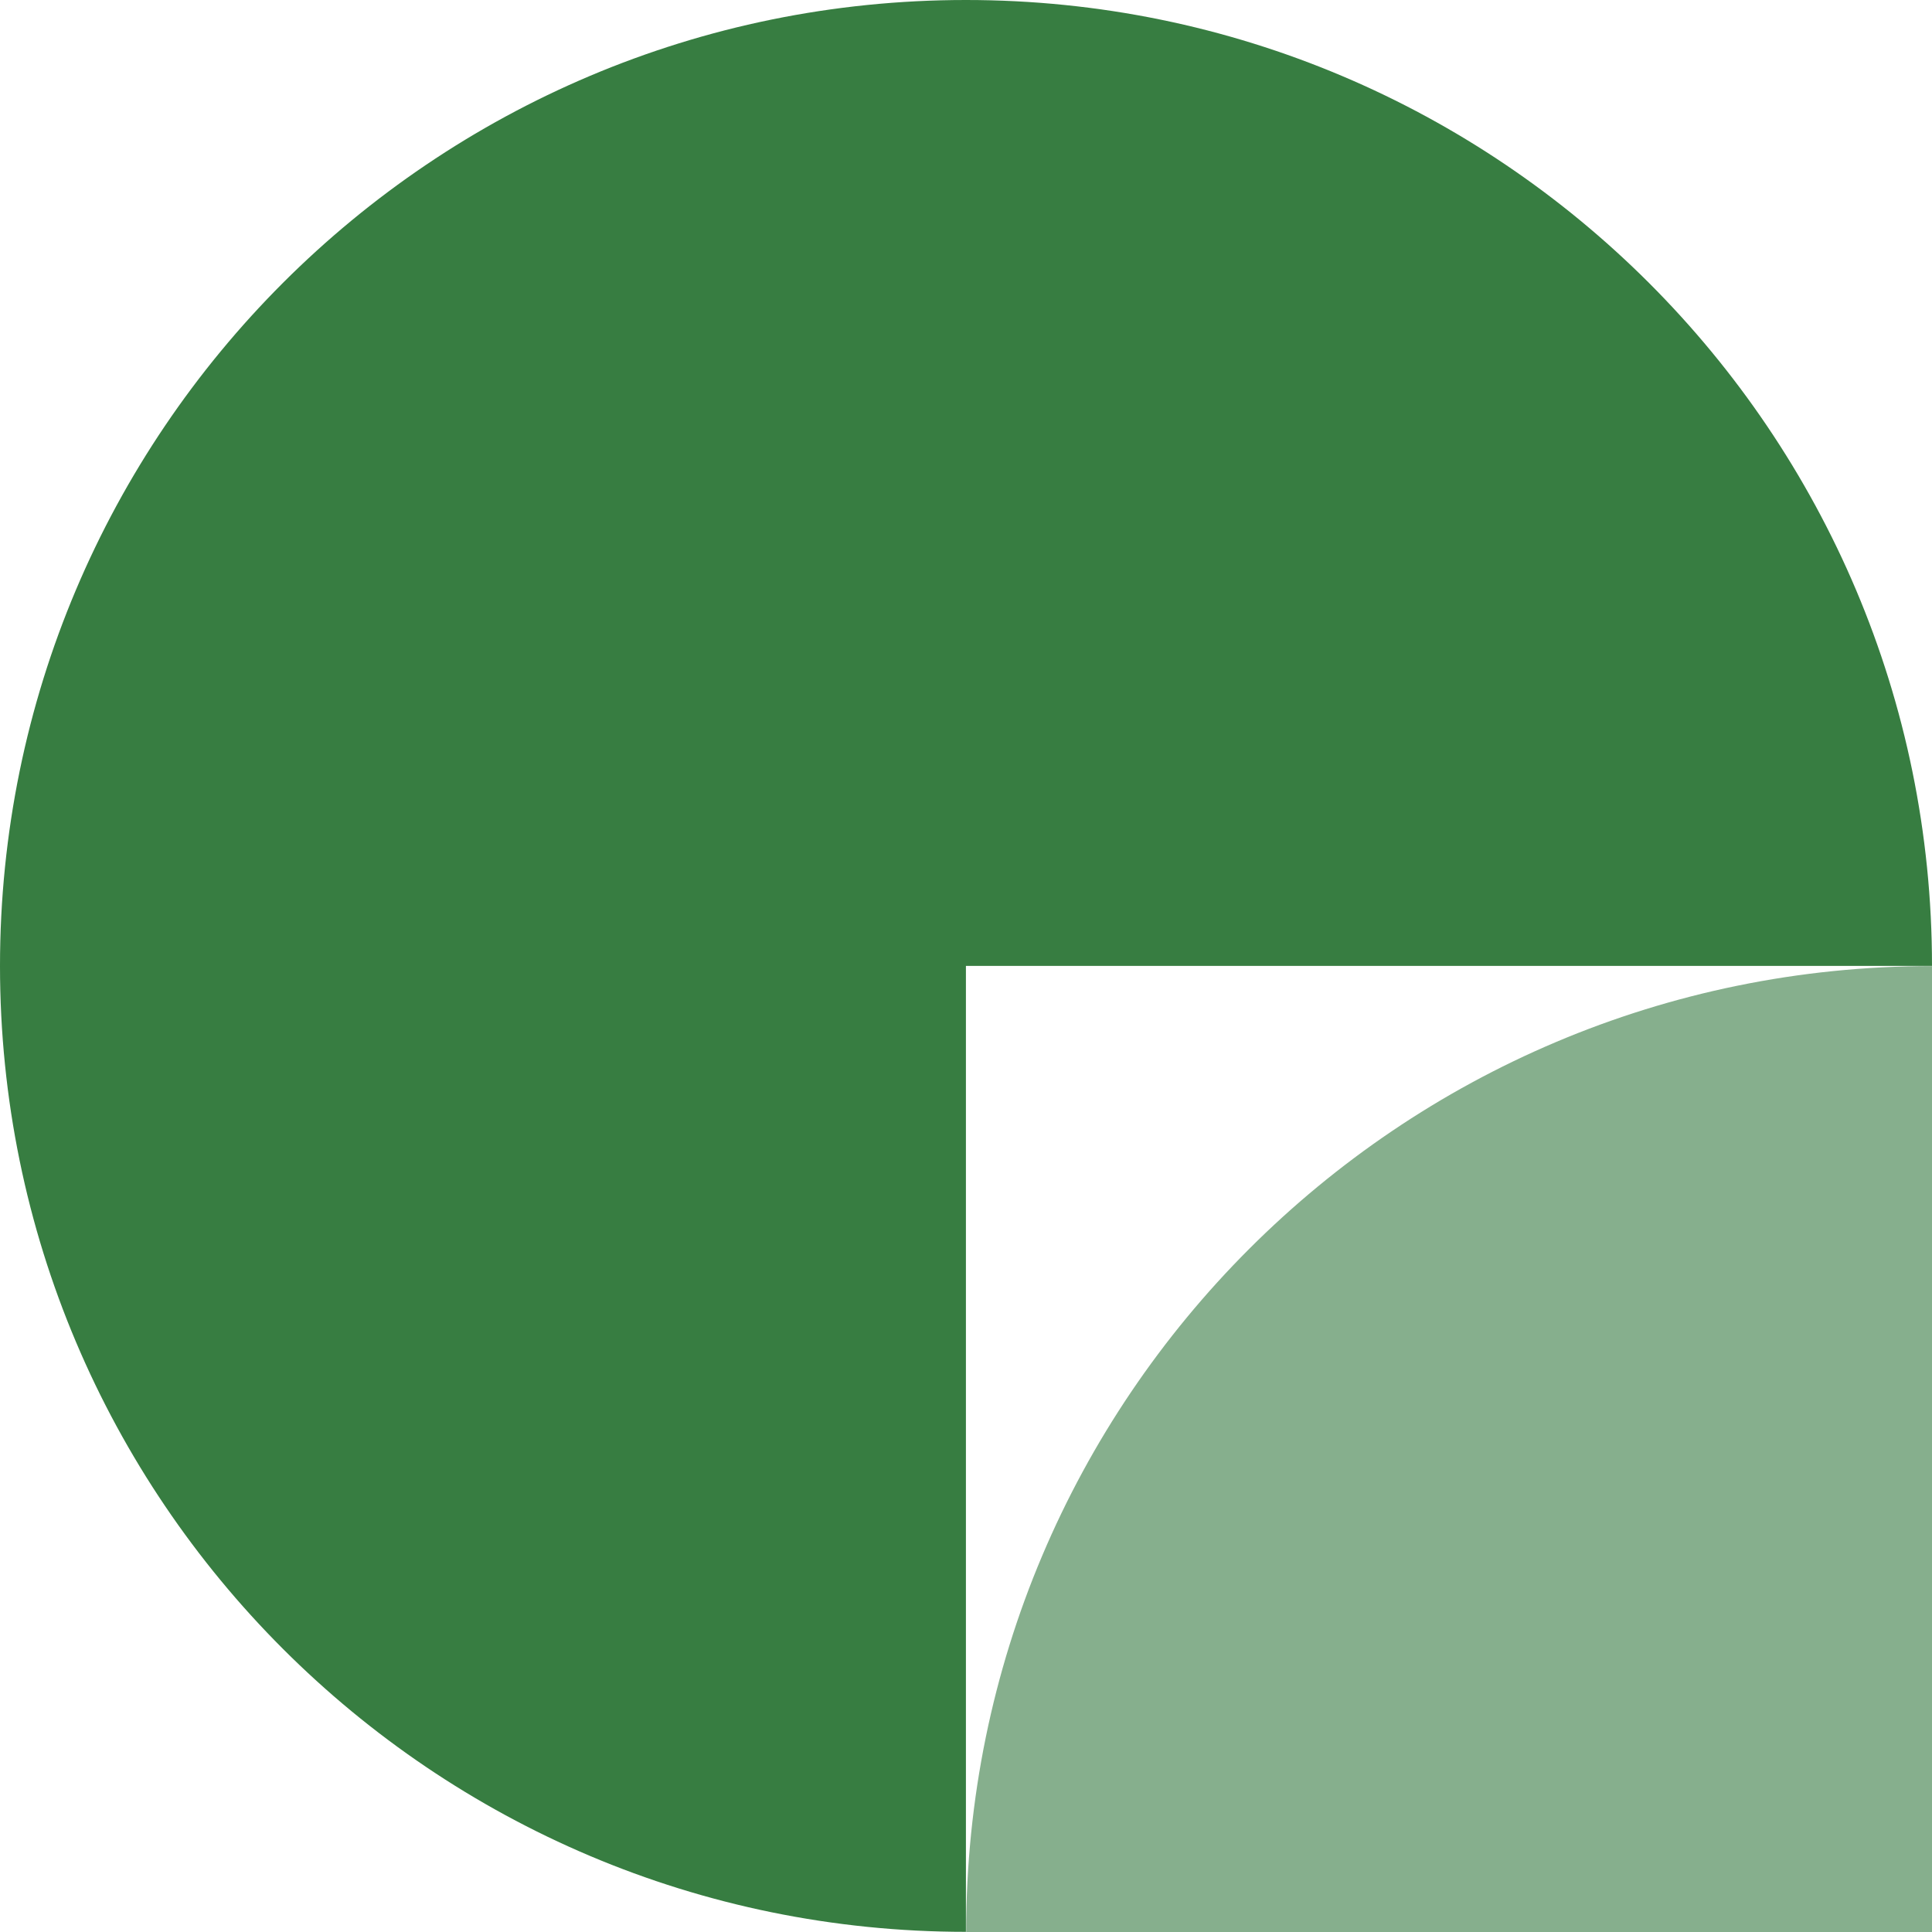
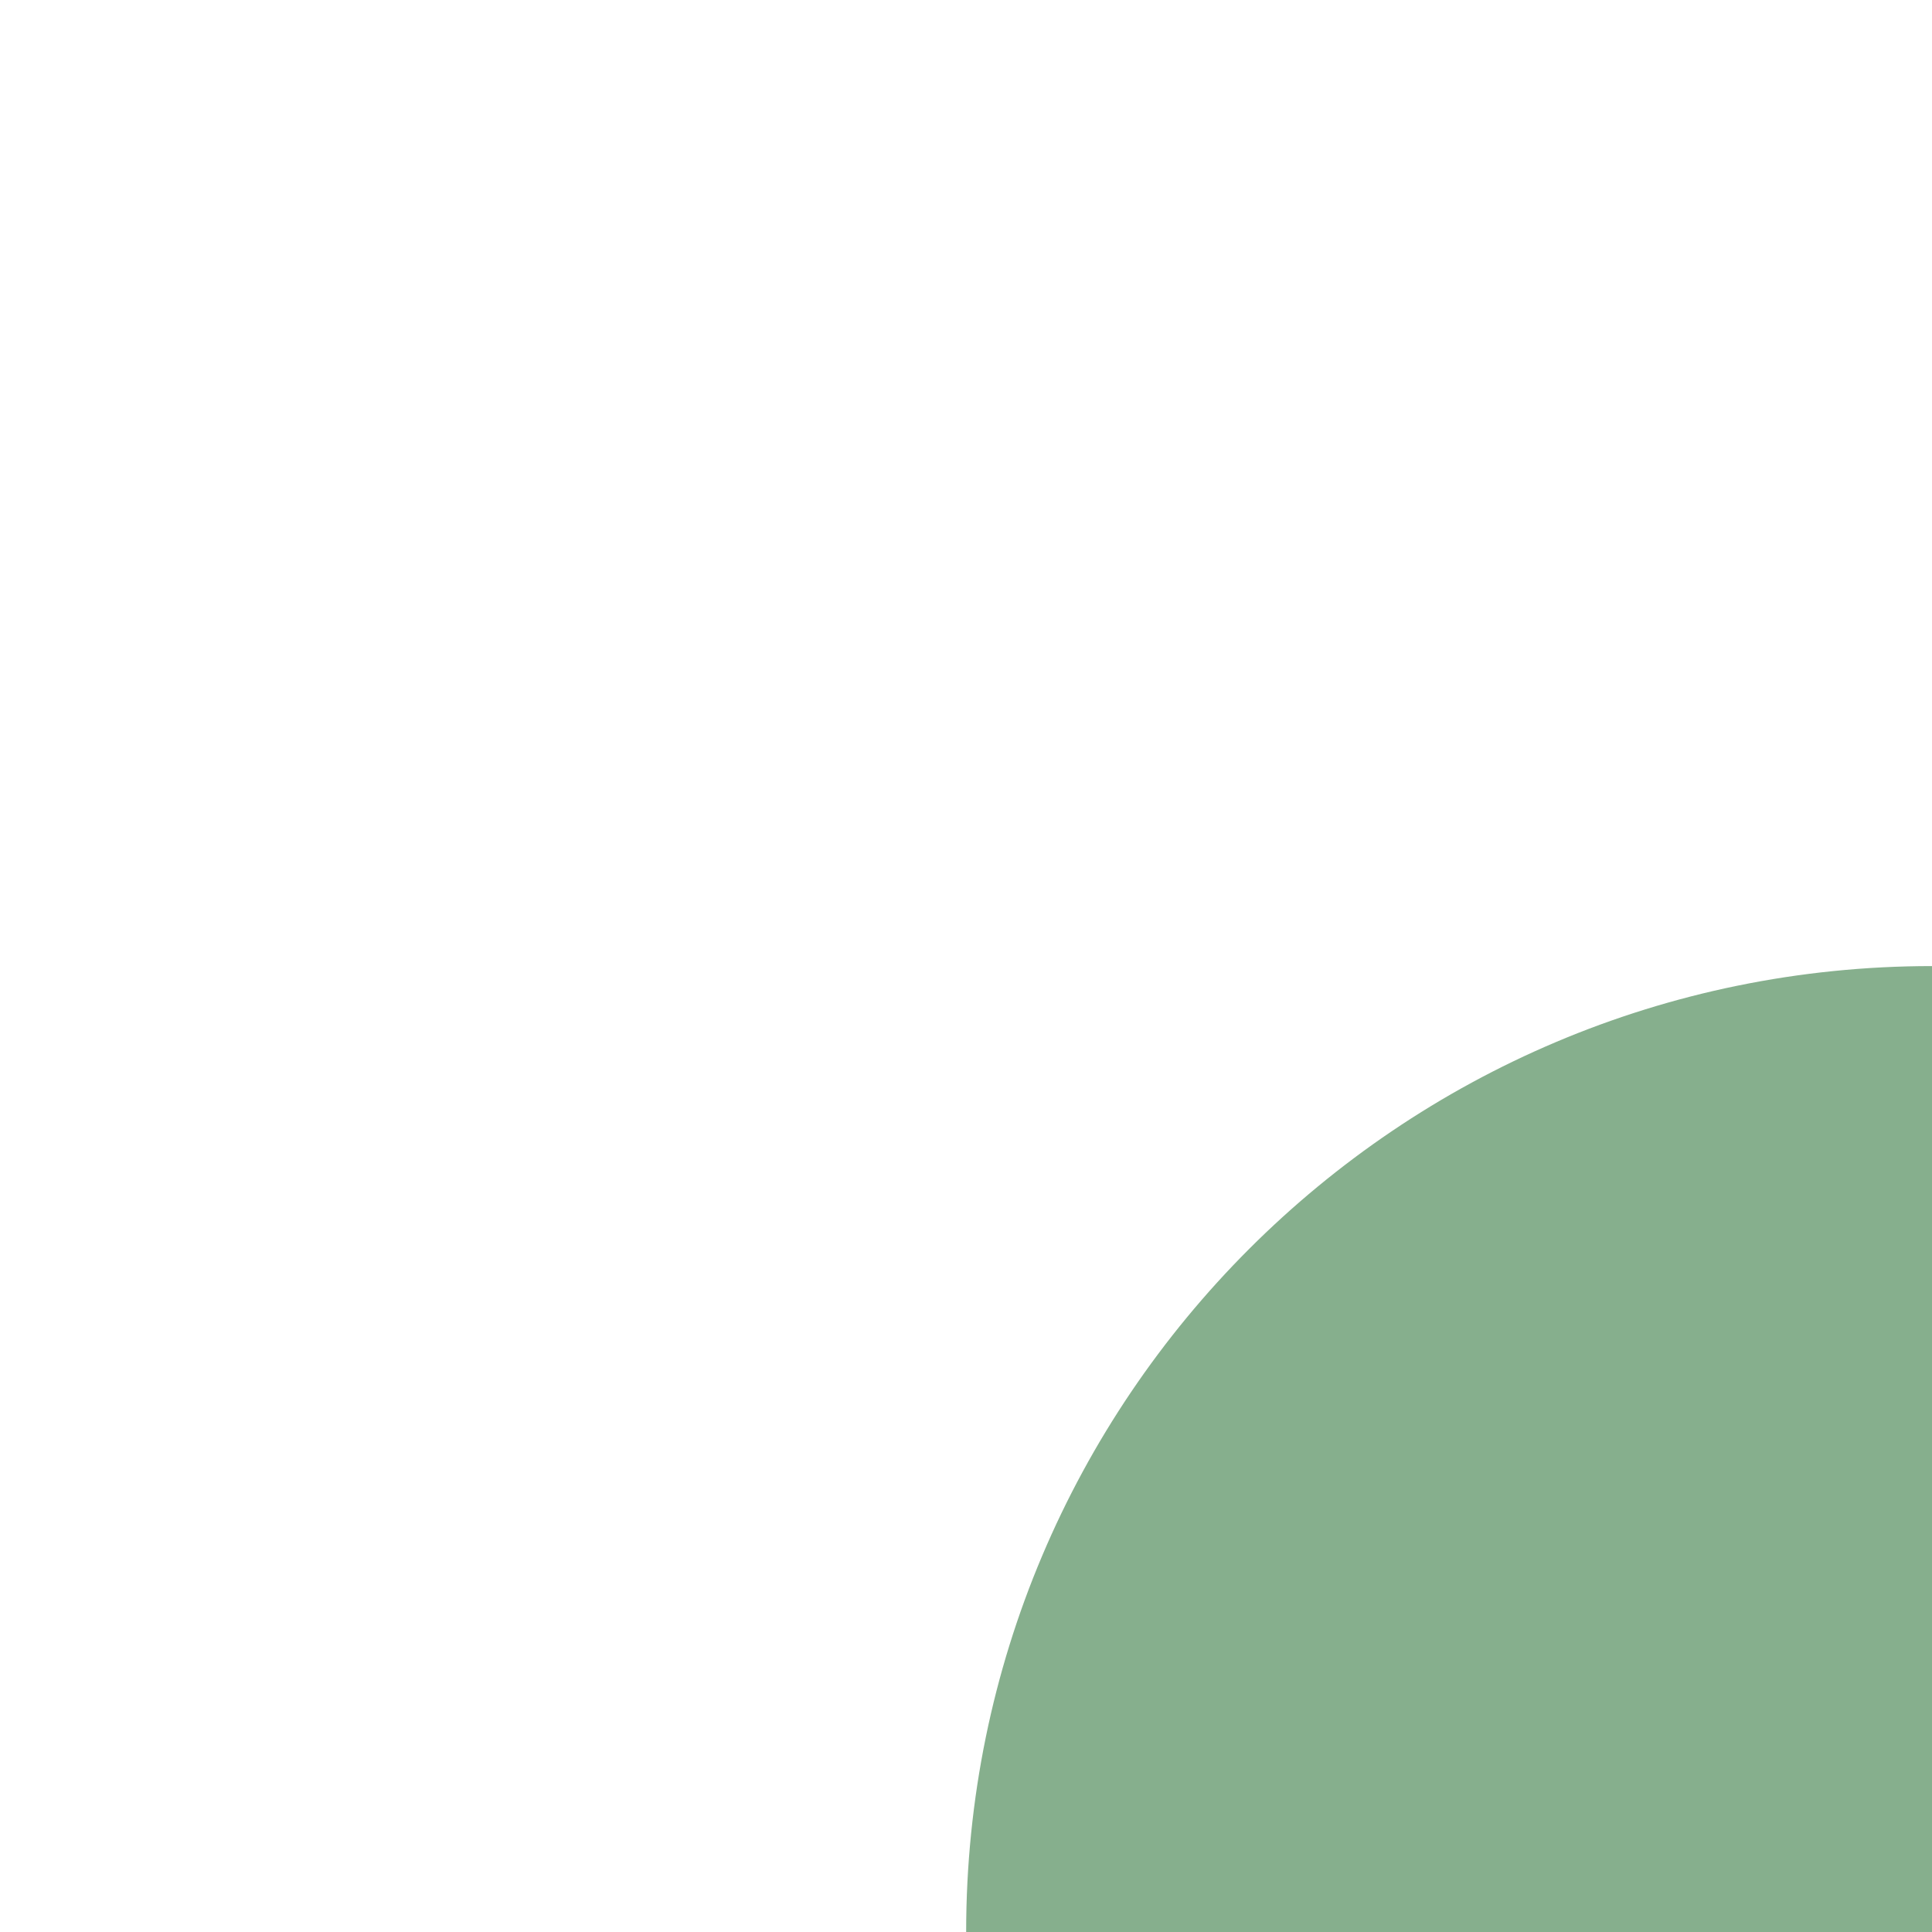
<svg xmlns="http://www.w3.org/2000/svg" width="25" height="25" viewBox="0 0 25 25" fill="none">
  <g clip-path="url(#clip0_1051_1972)">
-     <path d="M25 12.499C25 5.597 19.402 0 12.499 0C5.595 0 0 5.597 0 12.499C0 19.4 5.597 24.998 12.499 24.998V12.499H24.998H25Z" fill="#377D41" />
    <path d="M25.001 25V12.501C18.097 12.501 12.502 18.099 12.502 25H25.001Z" fill="#86AF8D" />
  </g>
  <defs>
    <clipPath id="clip0_1051_1972">
      <rect width="25" height="25" fill="white" />
    </clipPath>
  </defs>
</svg>